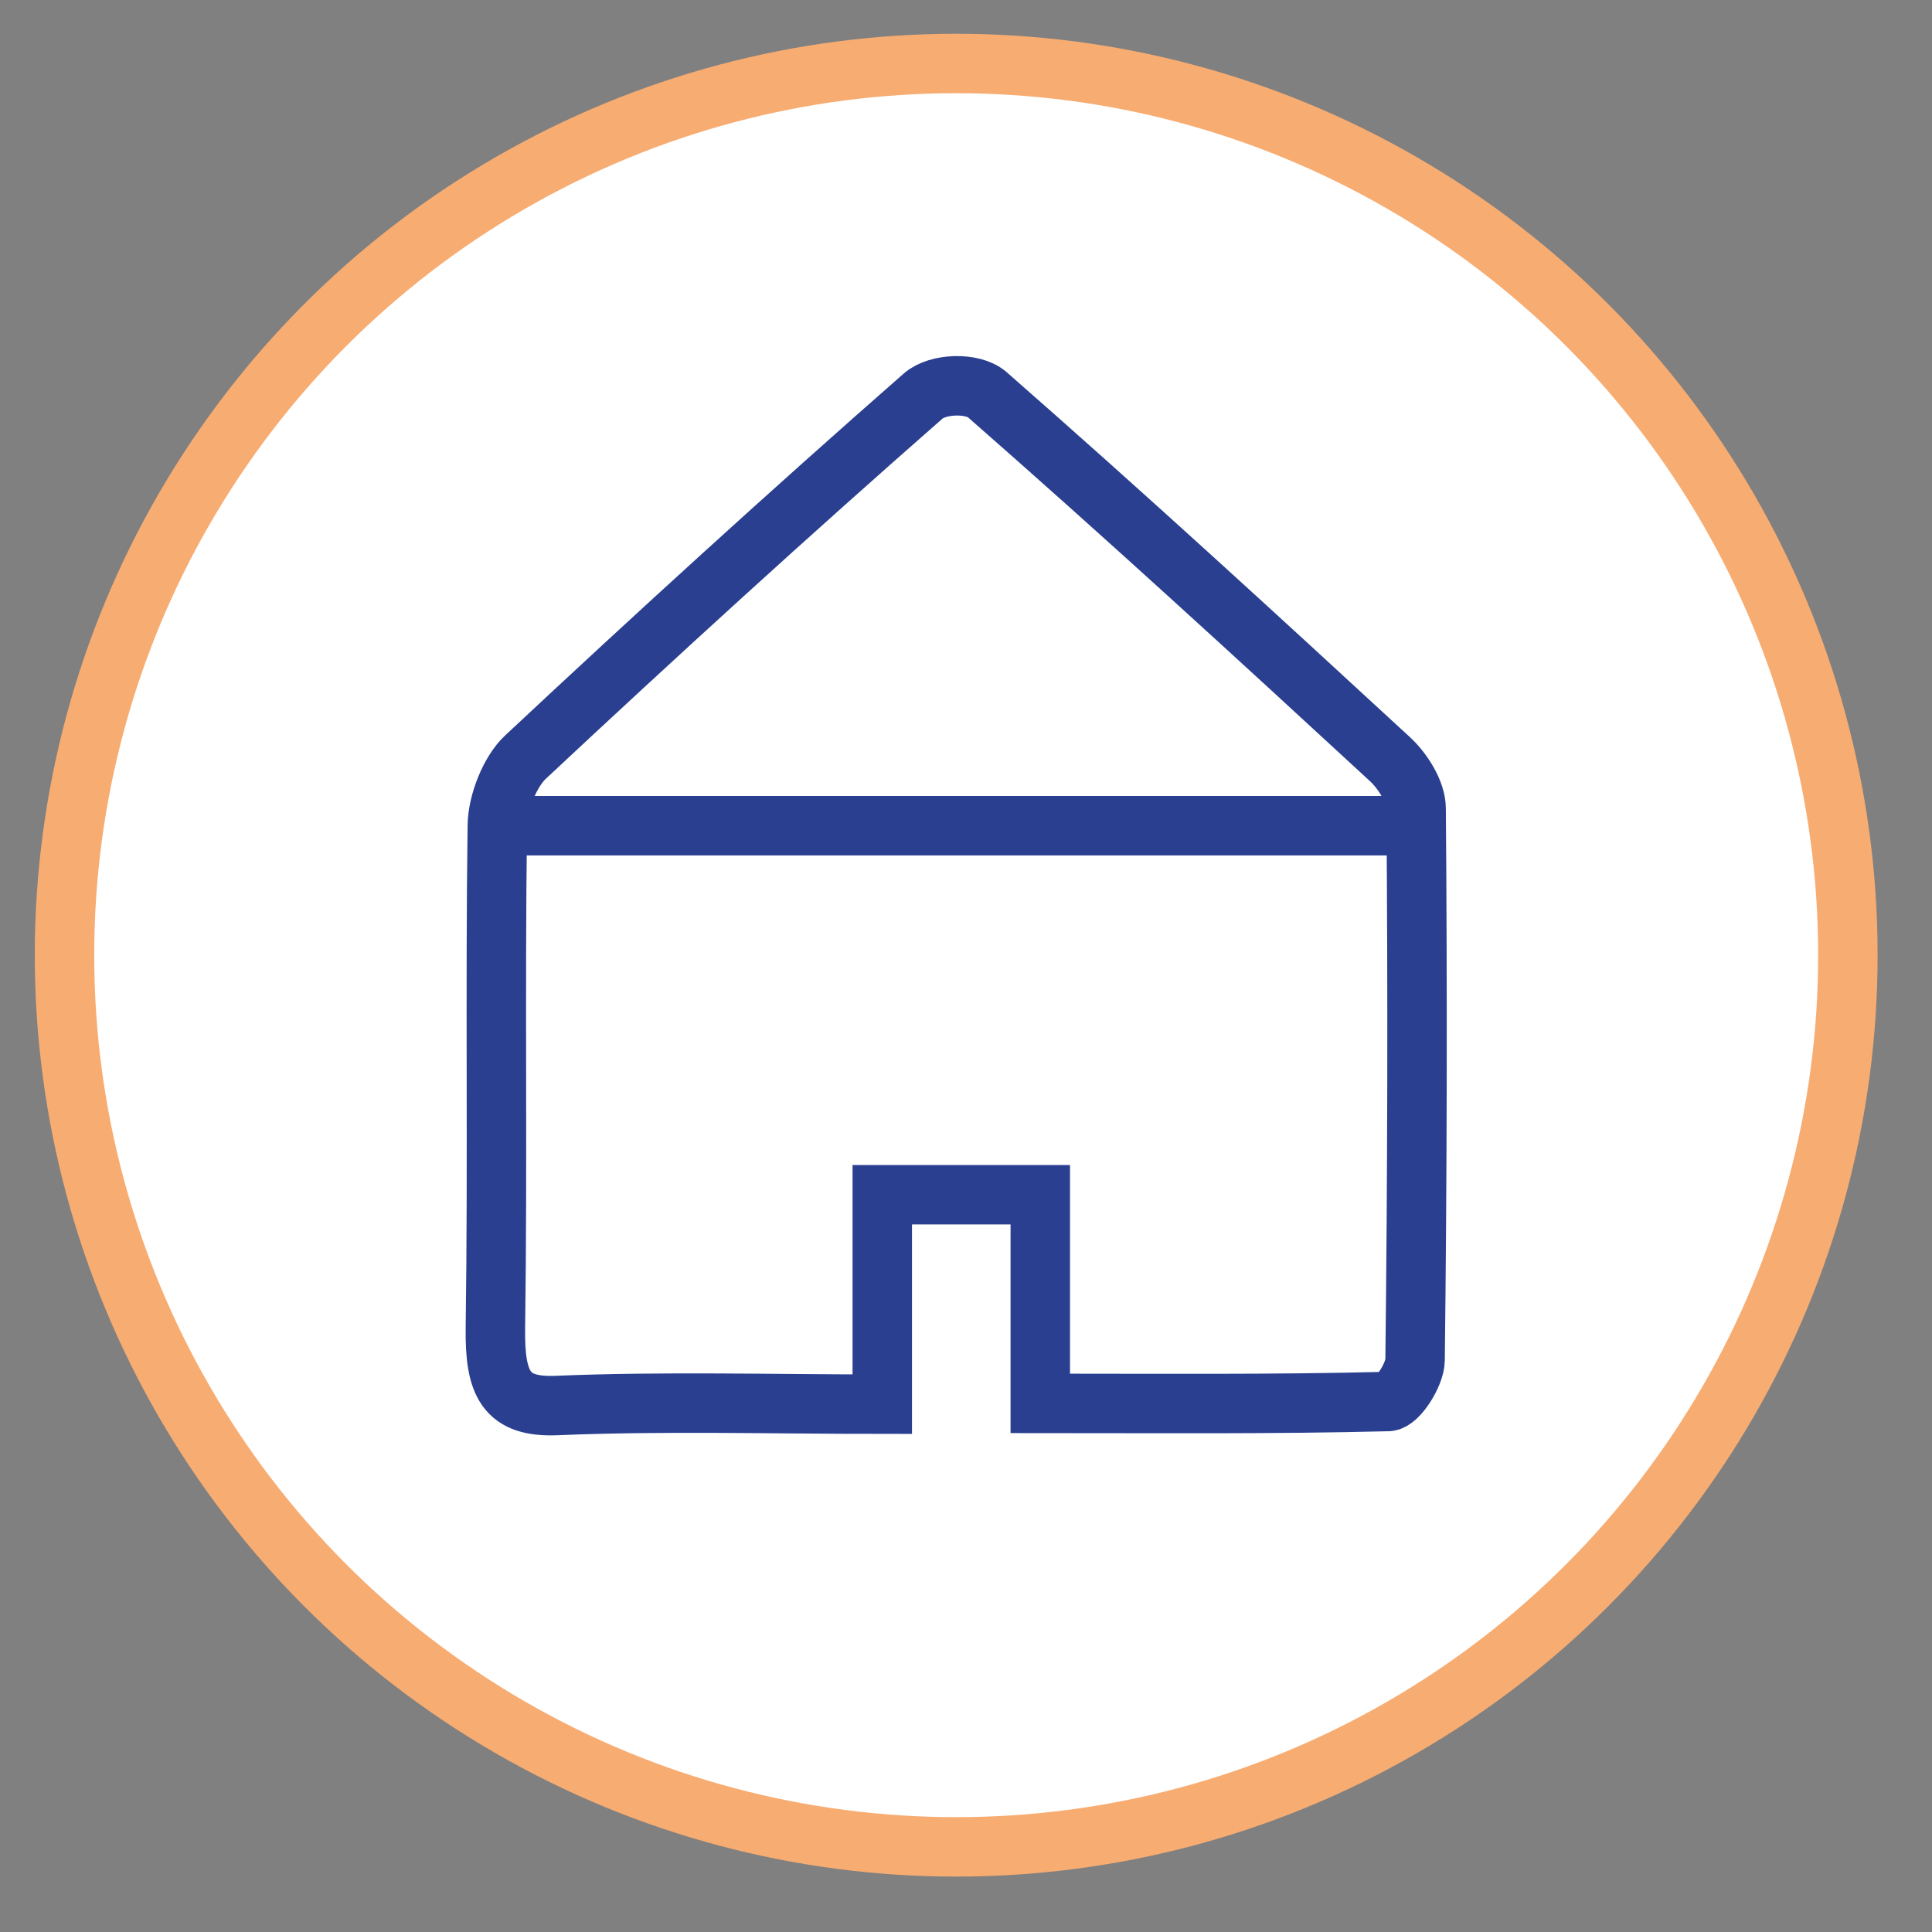
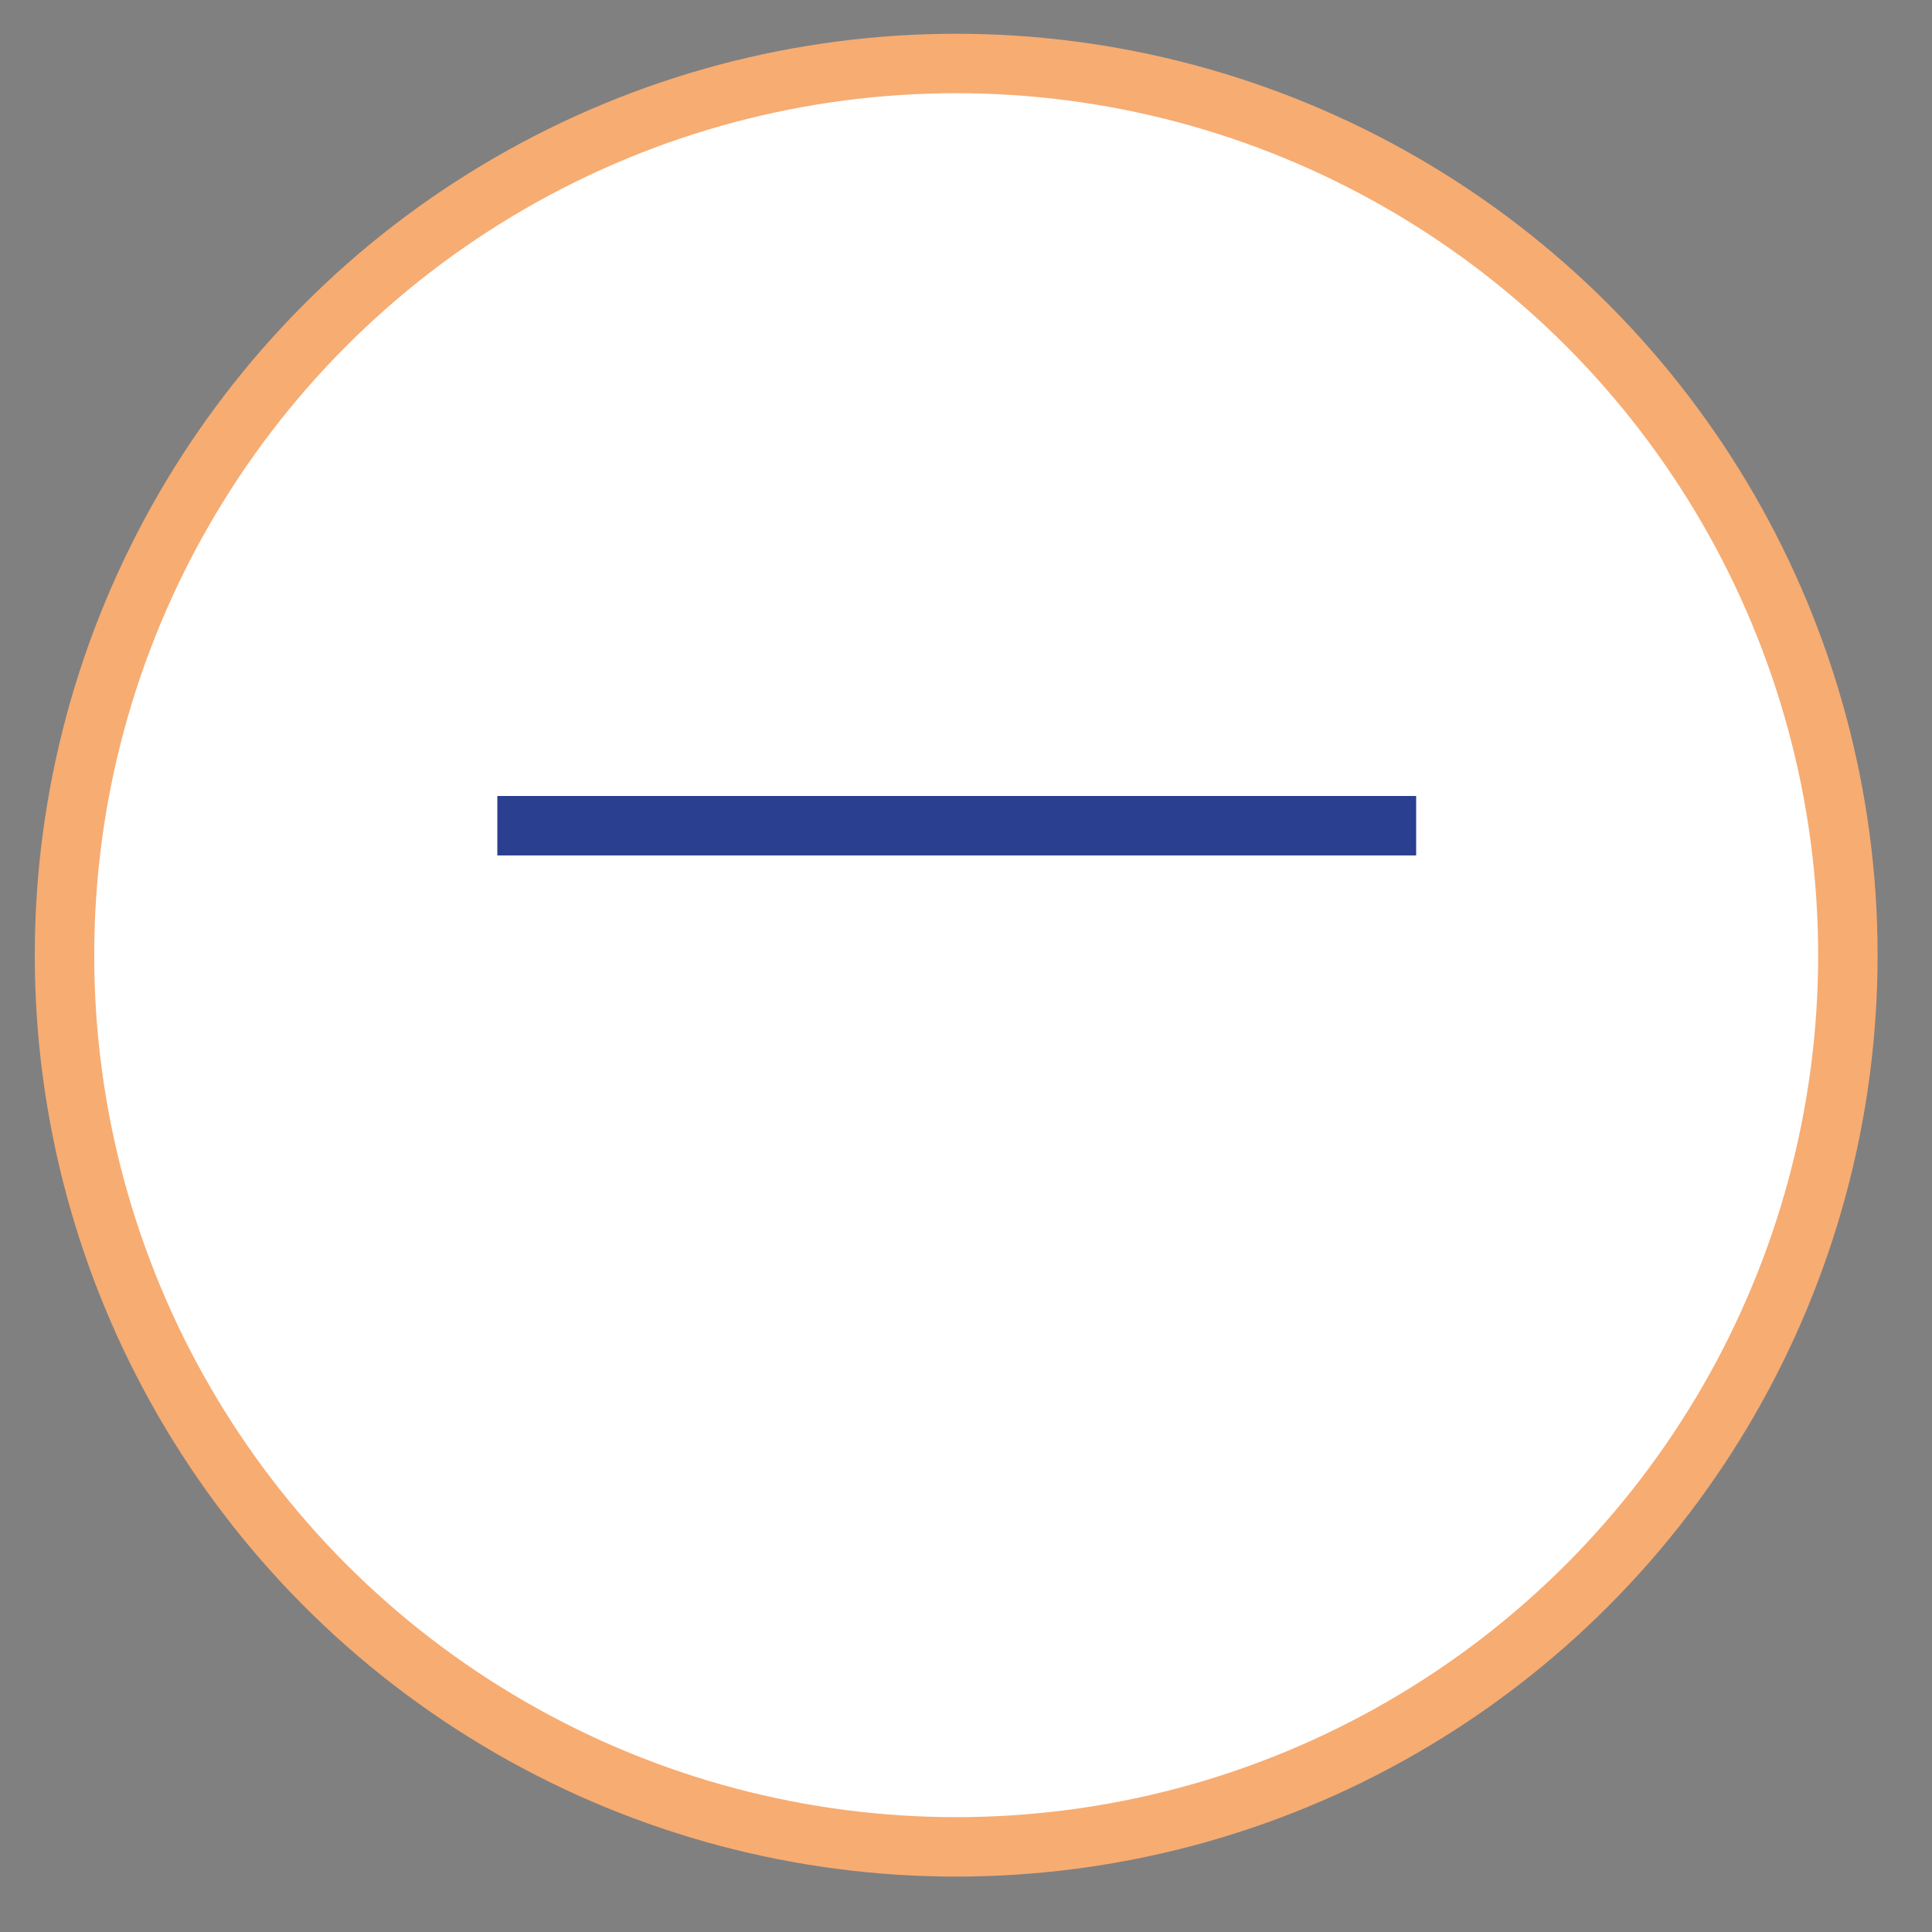
<svg xmlns="http://www.w3.org/2000/svg" version="1.1" id="Layer_1" x="0px" y="0px" width="65px" height="65px" viewBox="0 0 65 65" enable-background="new 0 0 65 65" xml:space="preserve">
  <rect x="0" y="0" width="65" height="65" fill="#808080" stroke="none" />
  <circle fill="#FFFFFF" stroke="#F7AC72" stroke-width="2" stroke-miterlimit="10" cx="32.17" cy="32.136" r="30" />
  <g>
    <g>
      <g>
        <g>
-           <path fill-rule="evenodd" clip-rule="evenodd" fill="none" stroke="#2A3F90" stroke-width="2" stroke-miterlimit="10" d="      M29.683,47.242c0-2.488,0-4.68,0-7.047c1.828,0,3.484,0,5.316,0c0,2.27,0,4.461,0,7.02c4.013,0,7.859,0.035,11.704-0.063      c0.324-0.009,0.9-0.903,0.906-1.395c0.073-6.187,0.086-12.375,0.035-18.562c-0.004-0.562-0.464-1.271-0.877-1.651      c-4.488-4.14-8.985-8.265-13.555-12.268c-0.478-0.419-1.663-0.384-2.152,0.047c-4.516,3.96-8.97,8.024-13.383,12.151      c-0.514,0.481-0.935,1.517-0.945,2.306c-0.077,5.63,0.016,11.265-0.065,16.896c-0.025,1.892,0.352,2.684,2.067,2.611      C22.324,47.137,25.921,47.242,29.683,47.242z" />
-         </g>
+           </g>
      </g>
    </g>
    <line fill-rule="evenodd" clip-rule="evenodd" fill="none" stroke="#2A3F90" stroke-width="2" stroke-miterlimit="10" x1="16.732" y1="27.78" x2="47.645" y2="27.78" />
  </g>
</svg>